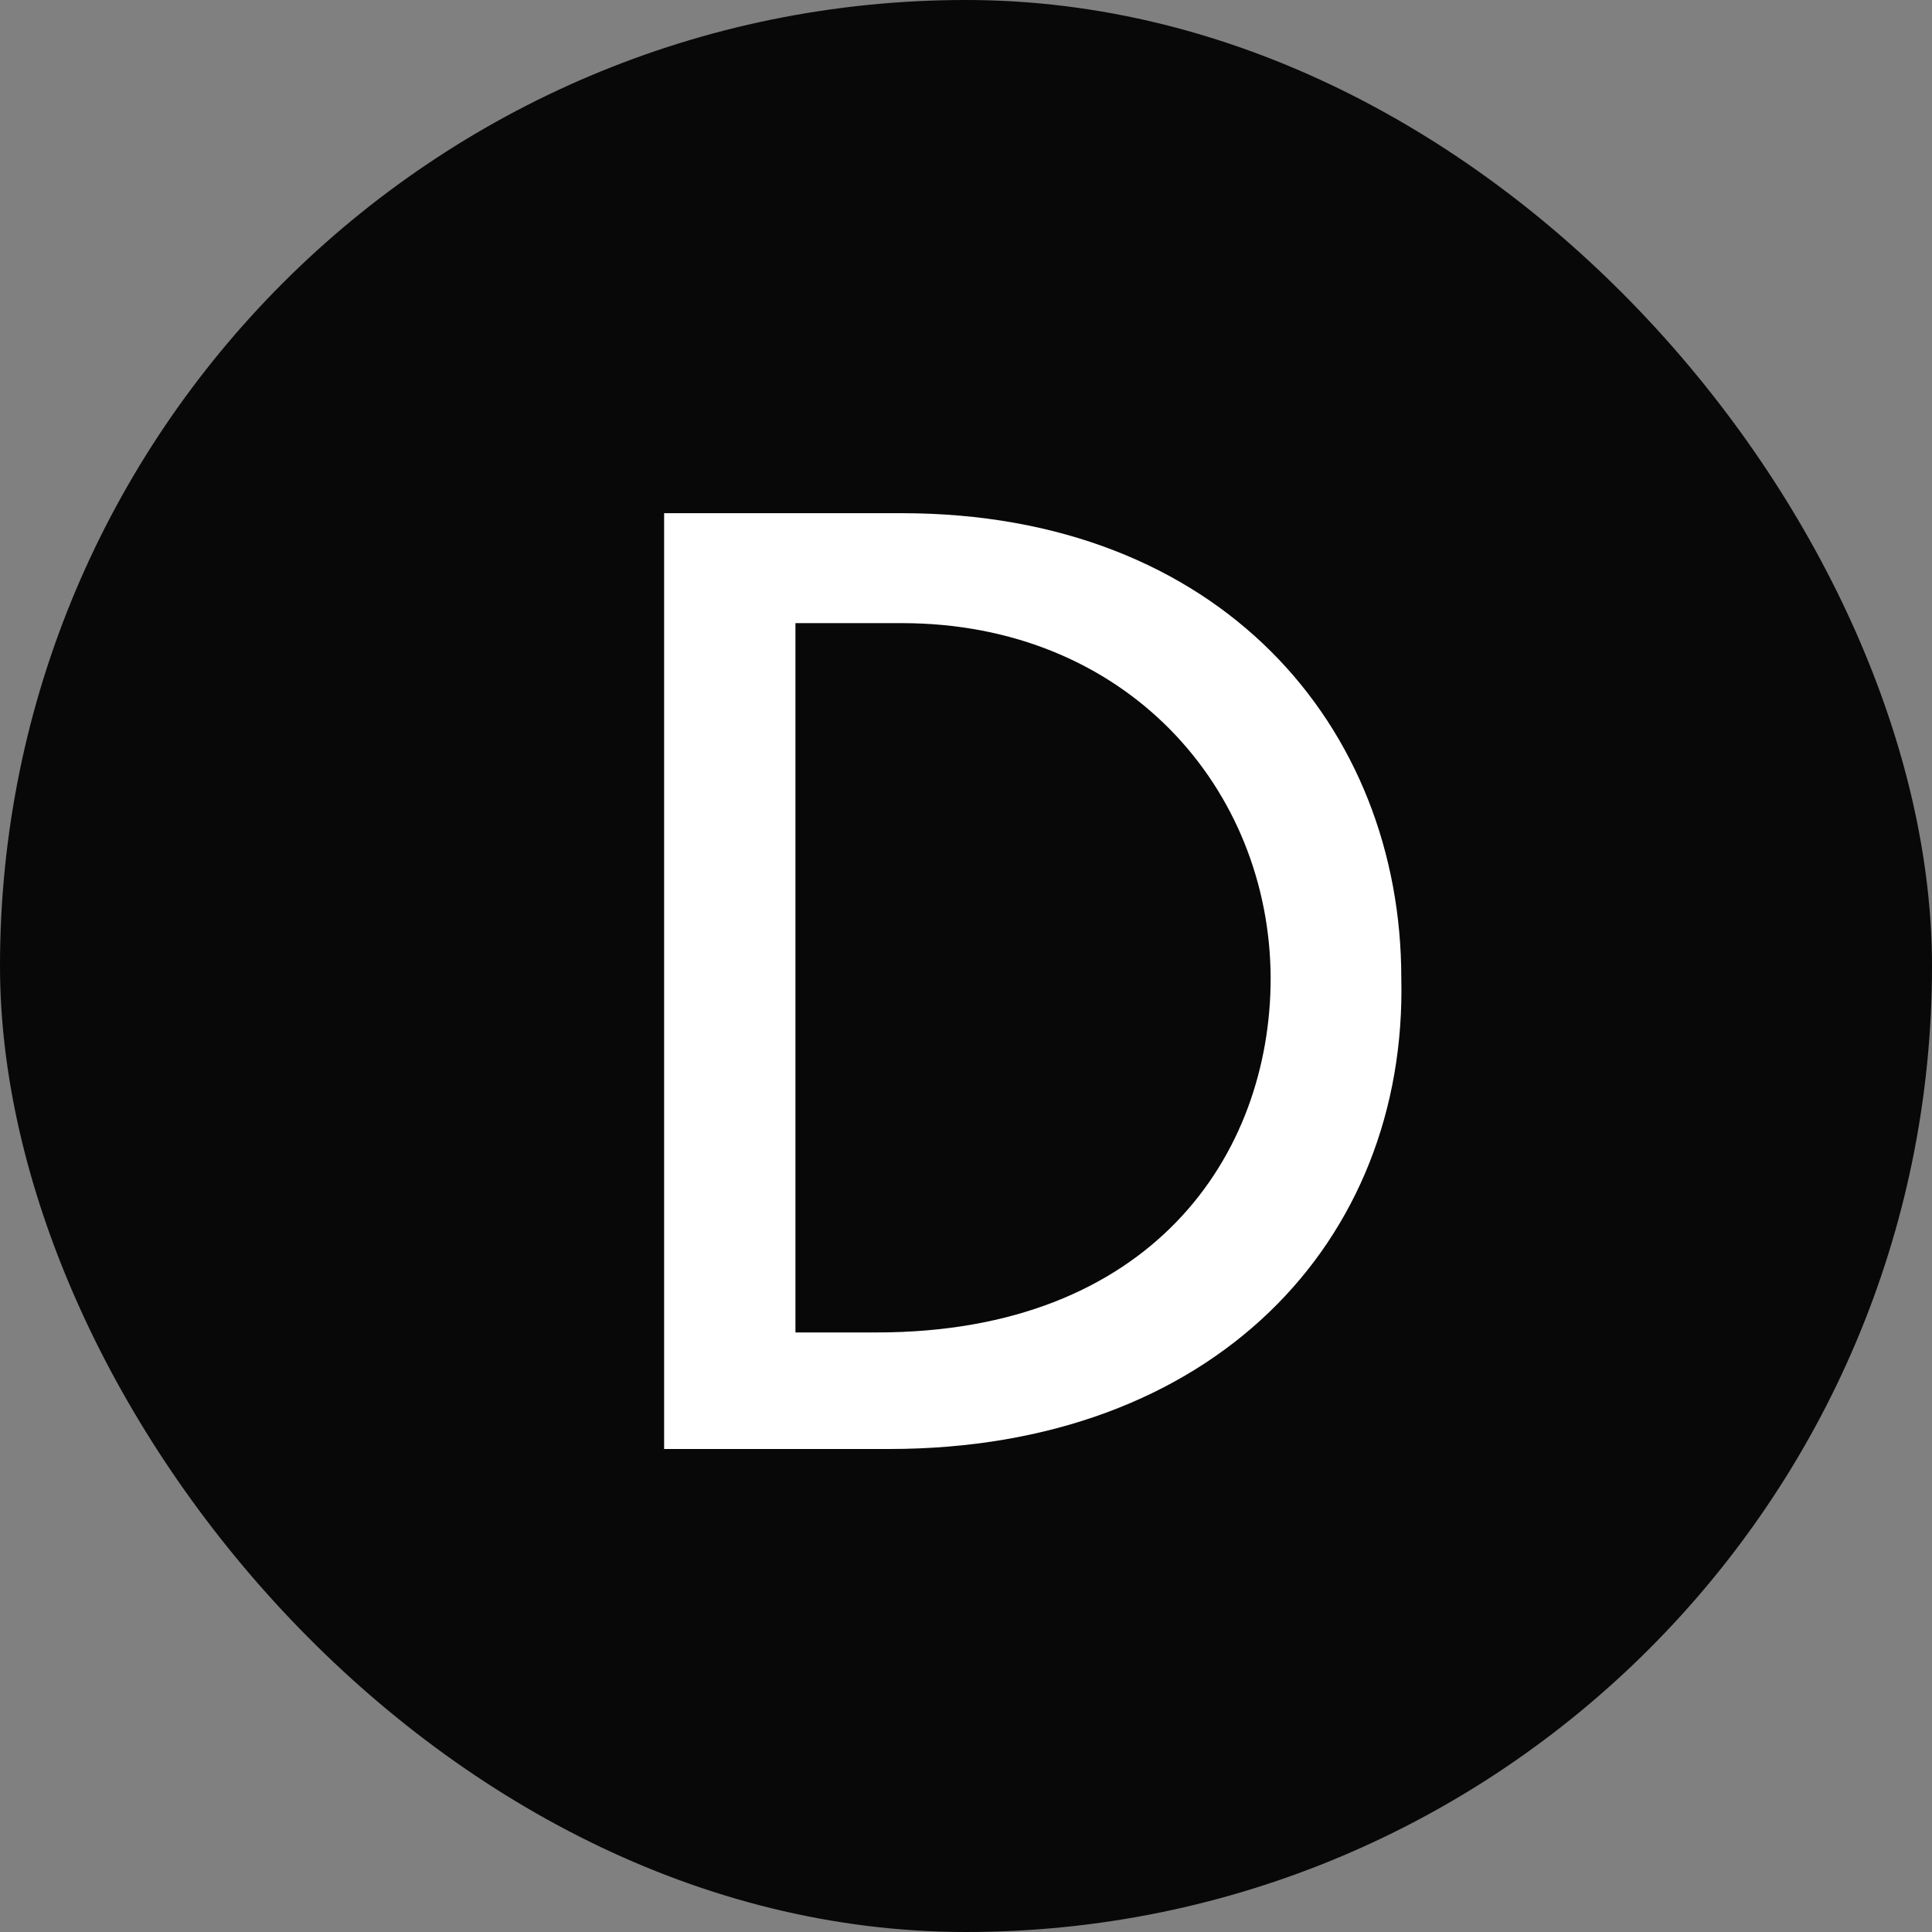
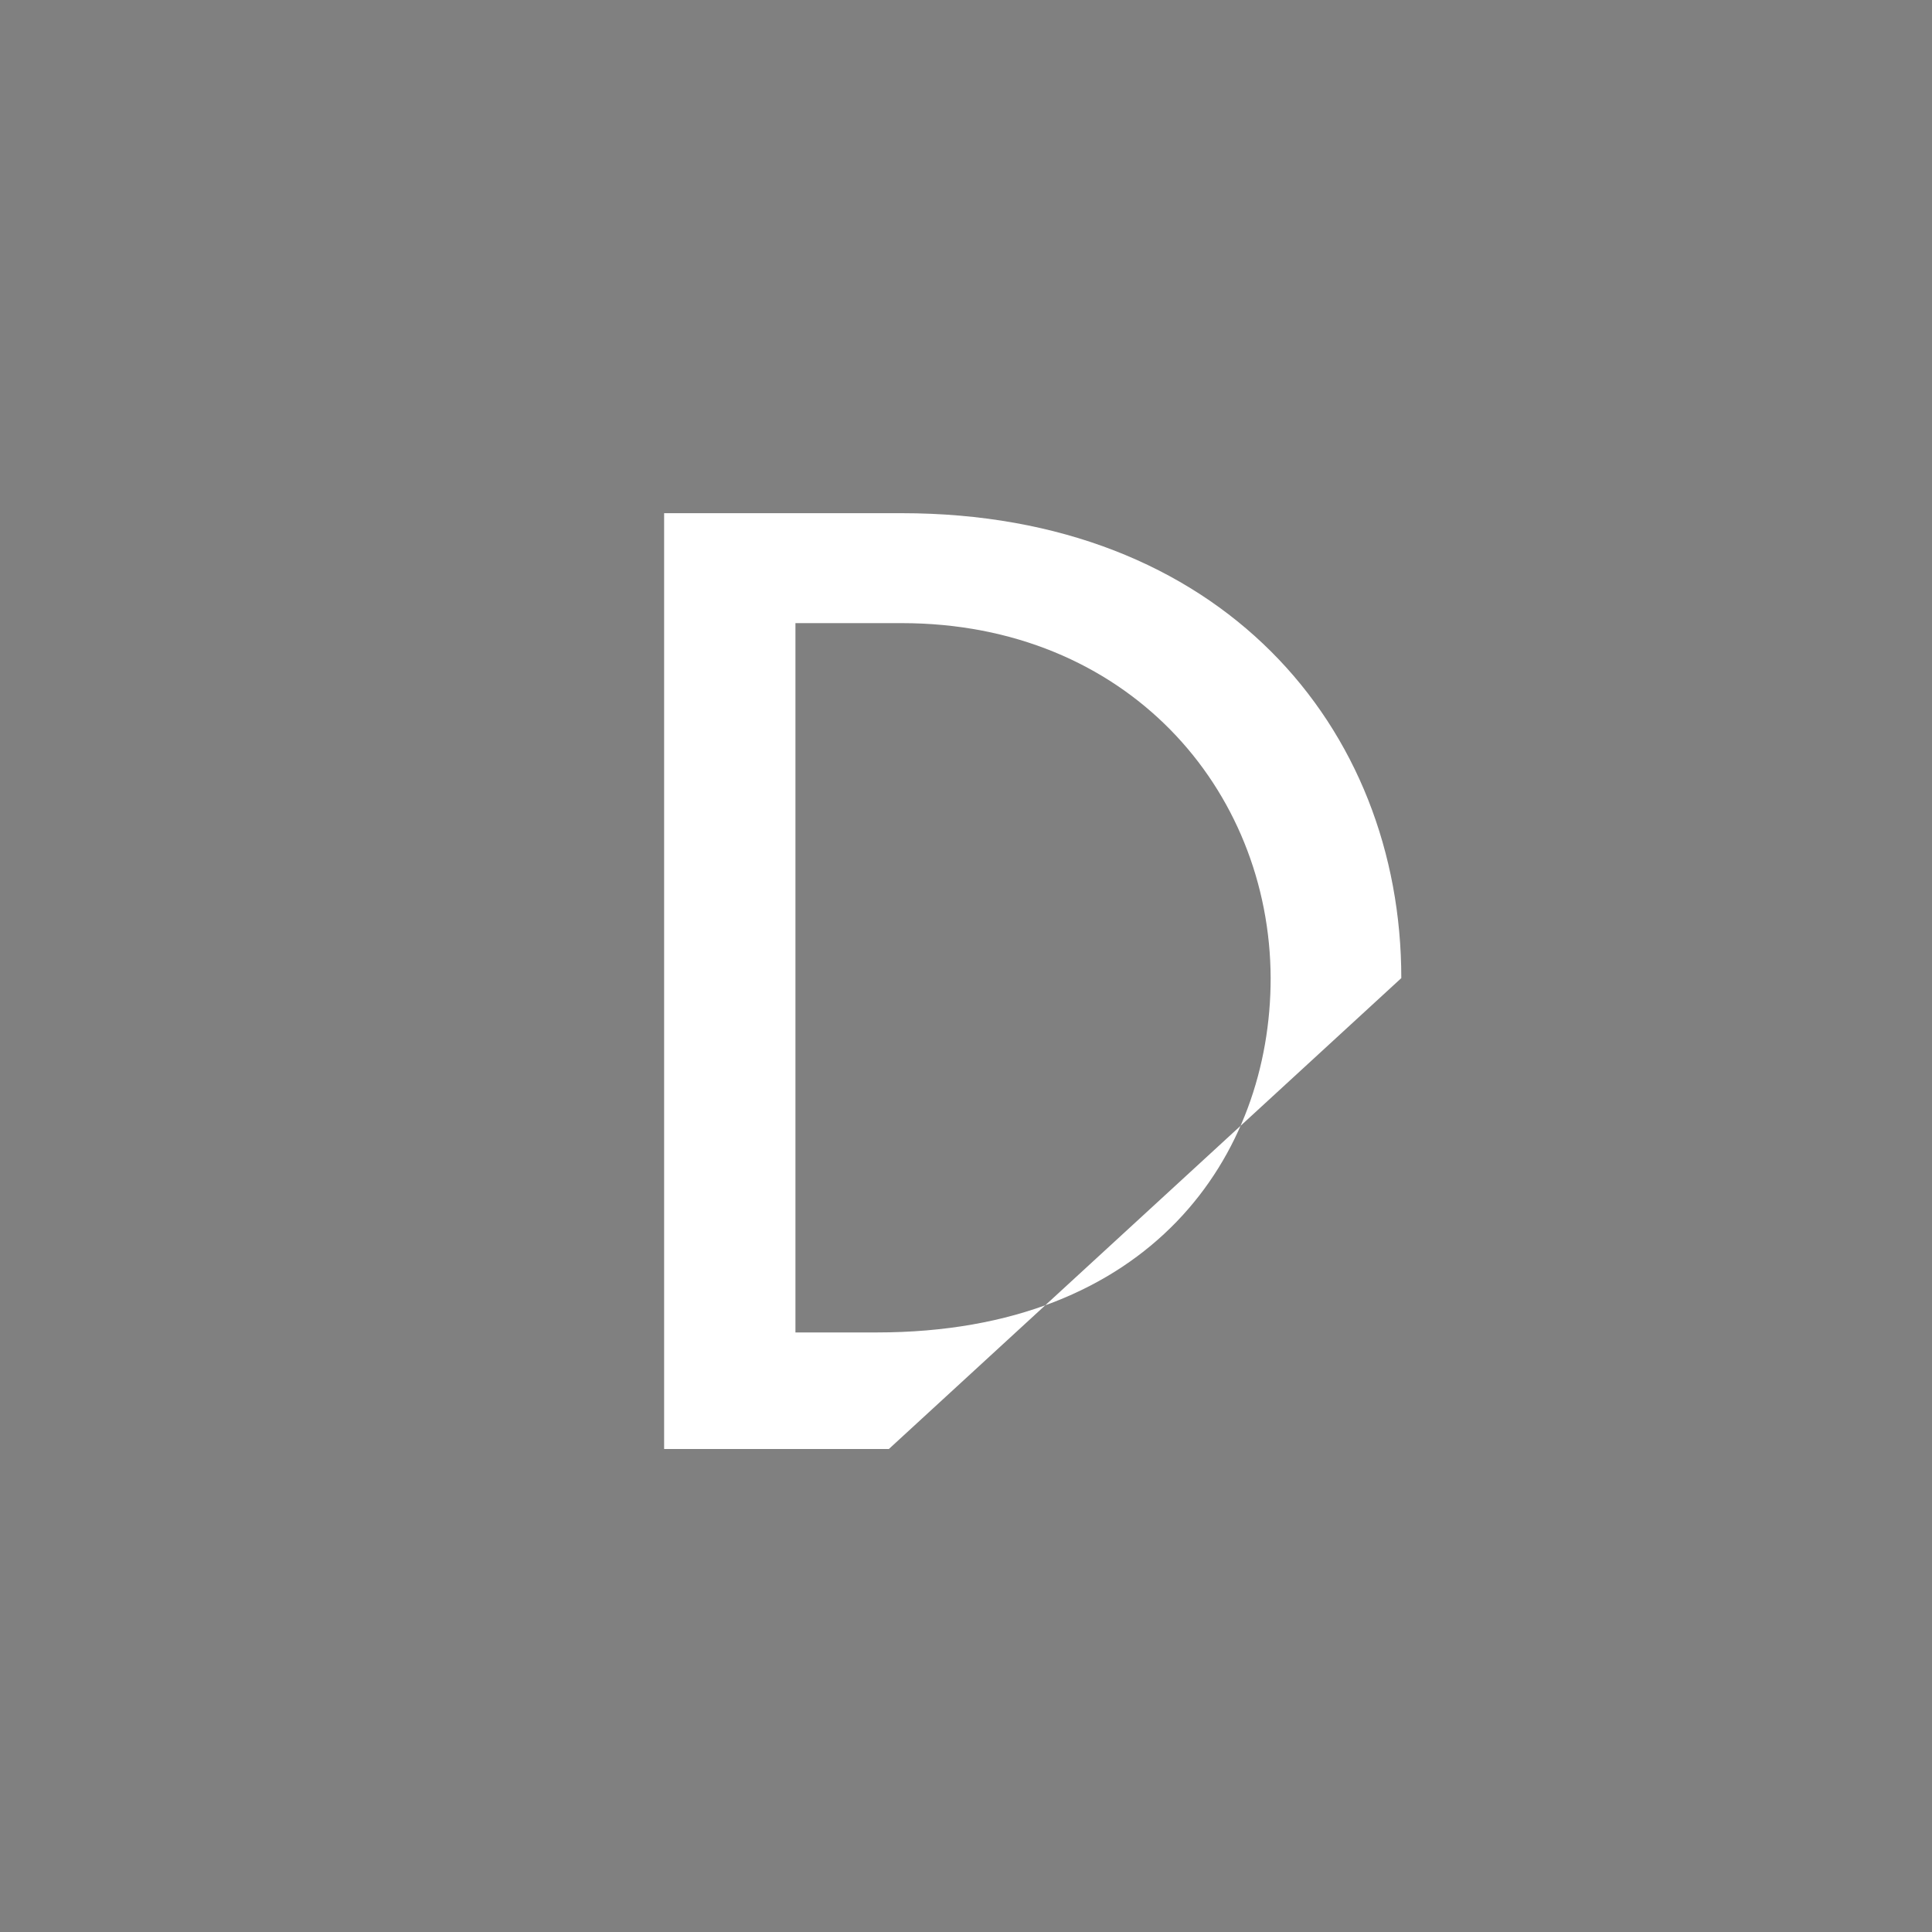
<svg xmlns="http://www.w3.org/2000/svg" width="64" height="64" viewBox="0 0 64 64" fill="none">
  <rect x="0" y="0" width="64" height="64" fill="#808080" stroke="none" />
-   <rect width="64" height="64" rx="32" fill="#090808" />
-   <path d="M29.445 48H22V17H29.871C40.432 17 46.42 24.086 46.42 32.401C46.621 41.111 40.208 48 29.445 48ZM29.871 20.642H26.35V44.139H29.041C38.145 44.139 42.092 38.259 42.092 32.401C42.069 26.127 37.316 20.642 29.871 20.642Z" fill="white" />
+   <path d="M29.445 48H22V17H29.871C40.432 17 46.42 24.086 46.42 32.401ZM29.871 20.642H26.35V44.139H29.041C38.145 44.139 42.092 38.259 42.092 32.401C42.069 26.127 37.316 20.642 29.871 20.642Z" fill="white" />
</svg>